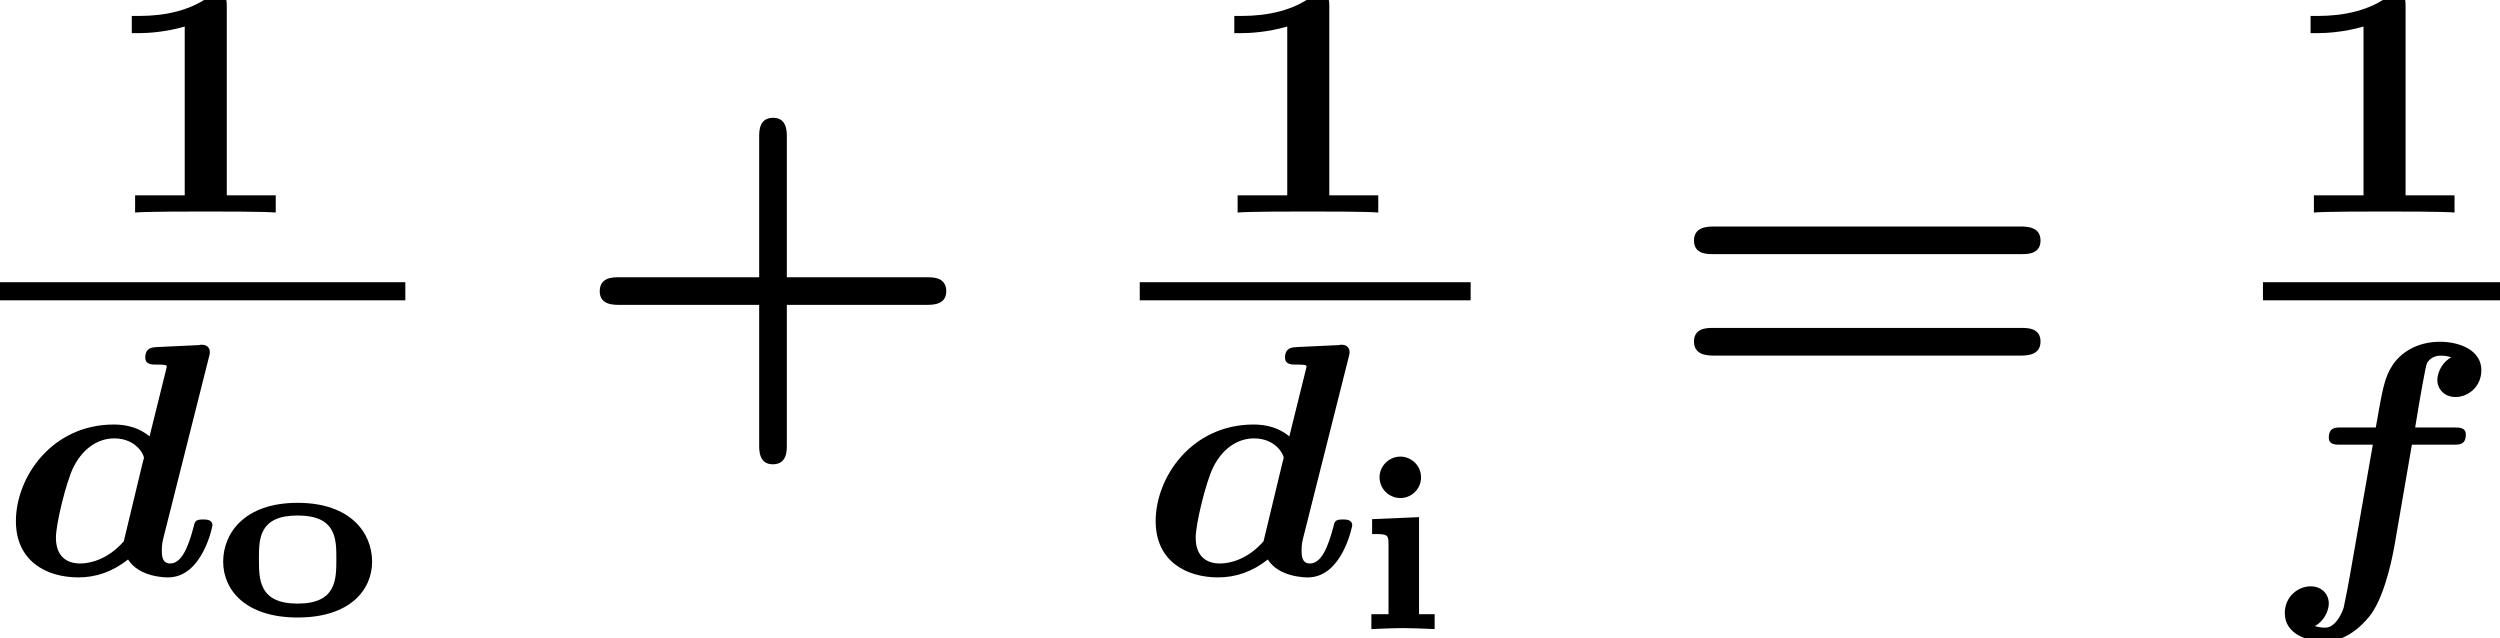
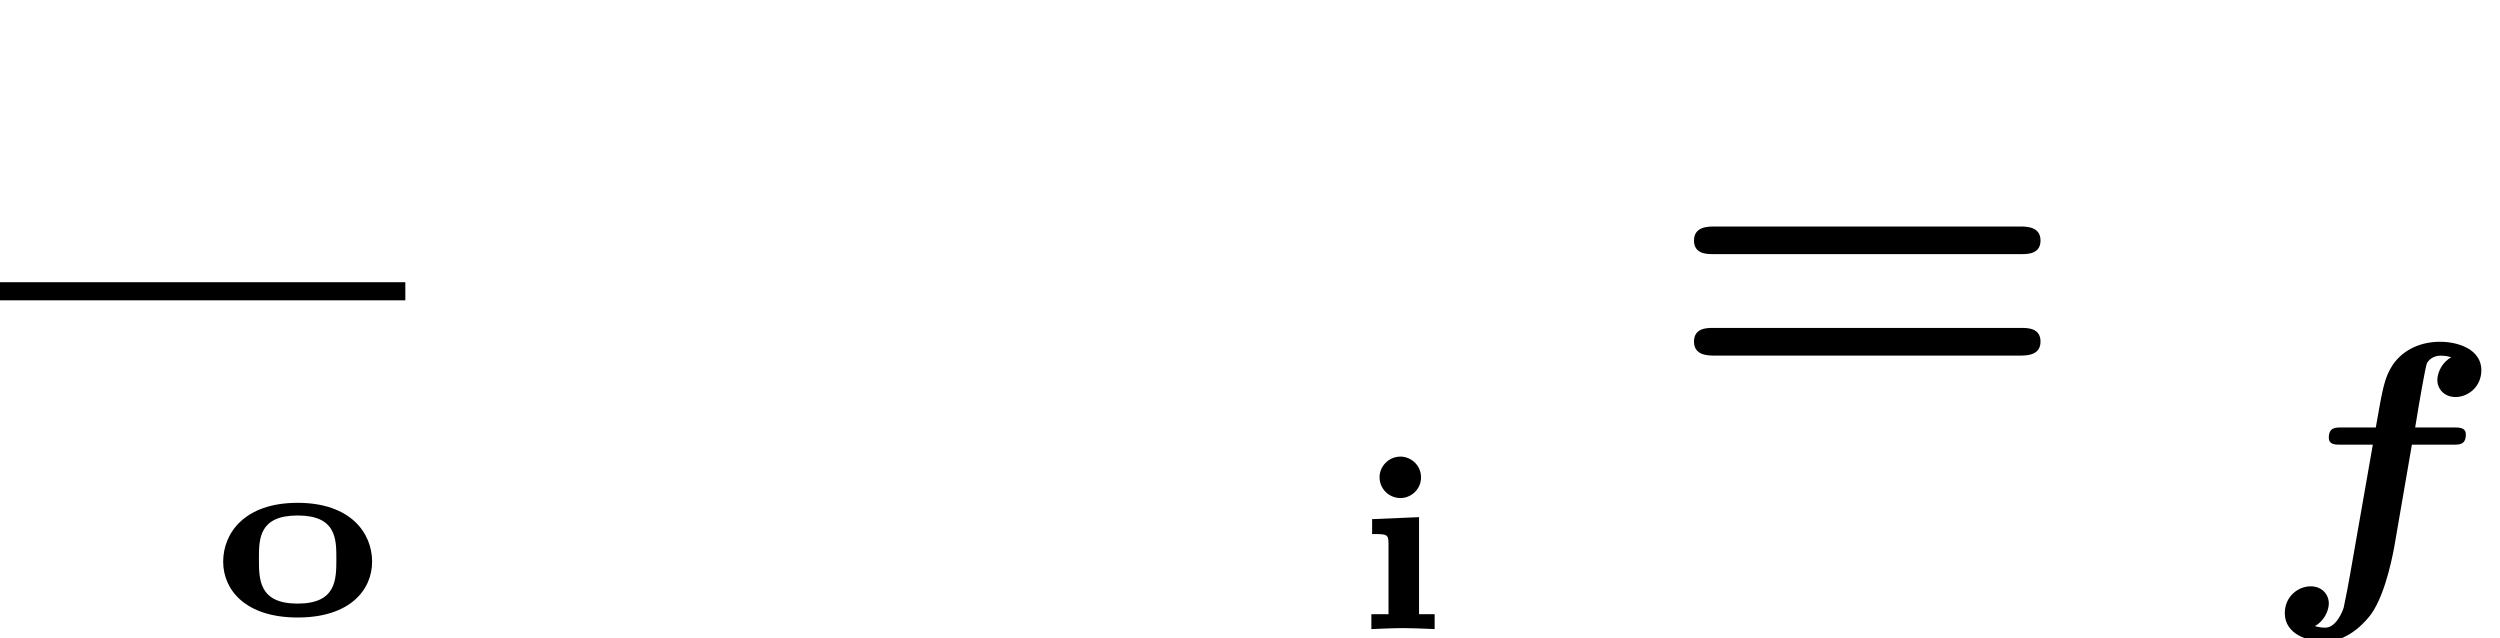
<svg xmlns="http://www.w3.org/2000/svg" xmlns:xlink="http://www.w3.org/1999/xlink" height="15.377pt" version="1.1" viewBox="71.93 59 60.21 15.377" width="60.21pt">
  <defs>
-     <path d="M5.021 -5.189C5.053 -5.3 5.053 -5.316 5.053 -5.364C5.053 -5.428 5.013 -5.531 4.862 -5.531C4.822 -5.531 4.814 -5.531 4.798 -5.523L3.778 -5.475C3.666 -5.468 3.499 -5.46 3.499 -5.22C3.499 -5.053 3.658 -5.053 3.762 -5.053C3.897 -5.053 4.017 -5.053 4.017 -5.013C4.017 -4.997 4.009 -4.965 3.993 -4.902L3.602 -3.324C3.355 -3.531 3.053 -3.61 2.742 -3.61C1.251 -3.61 0.383 -2.343 0.383 -1.283C0.383 -0.327 1.108 0.072 1.889 0.072C2.311 0.072 2.71 -0.064 3.084 -0.359C3.355 0.072 3.993 0.072 4.049 0.072C4.878 0.072 5.117 -1.164 5.117 -1.18C5.117 -1.323 4.965 -1.323 4.894 -1.323C4.702 -1.323 4.694 -1.283 4.655 -1.116C4.527 -0.638 4.368 -0.263 4.097 -0.263C3.897 -0.263 3.897 -0.47 3.897 -0.582C3.897 -0.614 3.897 -0.725 3.929 -0.853L5.021 -5.189ZM2.981 -0.797C2.59 -0.351 2.16 -0.263 1.929 -0.263C1.602 -0.263 1.347 -0.438 1.347 -0.885C1.347 -1.227 1.594 -2.216 1.761 -2.566C2.024 -3.1 2.423 -3.276 2.75 -3.276C3.276 -3.276 3.467 -2.885 3.467 -2.805C3.467 -2.798 3.435 -2.694 3.435 -2.686L2.981 -0.797Z" id="g0-100" />
    <path d="M3.587 -3.124H4.575C4.734 -3.124 4.886 -3.124 4.886 -3.371C4.886 -3.539 4.726 -3.539 4.599 -3.539H3.666C3.77 -4.184 3.921 -5.053 3.953 -5.093C4.017 -5.204 4.144 -5.268 4.272 -5.268S4.463 -5.252 4.535 -5.228C4.32 -5.117 4.2 -4.862 4.2 -4.686C4.2 -4.463 4.368 -4.272 4.639 -4.272C4.941 -4.272 5.26 -4.519 5.26 -4.918C5.26 -5.412 4.718 -5.603 4.264 -5.603C3.818 -5.603 3.387 -5.428 3.124 -5.045C2.925 -4.734 2.885 -4.495 2.718 -3.539H1.889C1.745 -3.539 1.586 -3.539 1.586 -3.292C1.586 -3.124 1.745 -3.124 1.873 -3.124H2.646L2.096 0.016C2.088 0.072 1.977 0.662 1.945 0.797C1.929 0.853 1.777 1.283 1.498 1.283C1.371 1.283 1.267 1.251 1.251 1.243C1.466 1.132 1.586 0.877 1.586 0.701C1.586 0.478 1.419 0.287 1.148 0.287C0.845 0.287 0.526 0.534 0.526 0.933C0.526 1.435 1.068 1.618 1.49 1.618C2.088 1.618 2.511 1.084 2.606 0.956C2.973 0.438 3.148 -0.574 3.18 -0.765L3.587 -3.124Z" id="g0-102" />
-     <path d="M5.204 -2.4H8.575C8.716 -2.4 9.044 -2.4 9.044 -2.727C9.044 -3.065 8.727 -3.065 8.575 -3.065H5.204V-6.447C5.204 -6.578 5.204 -6.905 4.876 -6.905C4.538 -6.905 4.538 -6.589 4.538 -6.447V-3.065H1.167C1.015 -3.065 0.698 -3.065 0.698 -2.727C0.698 -2.4 1.025 -2.4 1.167 -2.4H4.538V0.982C4.538 1.113 4.538 1.44 4.865 1.44C5.204 1.44 5.204 1.124 5.204 0.982V-2.4Z" id="g3-43" />
    <path d="M8.596 -3.622C8.727 -3.622 9.044 -3.622 9.044 -3.949C9.044 -4.287 8.705 -4.287 8.542 -4.287H1.2C1.036 -4.287 0.698 -4.287 0.698 -3.949C0.698 -3.622 1.015 -3.622 1.145 -3.622H8.596ZM8.542 -1.178C8.705 -1.178 9.044 -1.178 9.044 -1.516C9.044 -1.844 8.727 -1.844 8.596 -1.844H1.145C1.015 -1.844 0.698 -1.844 0.698 -1.516C0.698 -1.178 1.036 -1.178 1.2 -1.178H8.542Z" id="g3-61" />
    <path d="M1.674 -3.652C1.674 -3.957 1.423 -4.154 1.178 -4.154C0.891 -4.154 0.675 -3.915 0.675 -3.658C0.675 -3.377 0.903 -3.156 1.178 -3.156C1.435 -3.156 1.674 -3.365 1.674 -3.652ZM0.496 -2.648V-2.289C0.849 -2.289 0.891 -2.289 0.891 -2.056V-0.359H0.478V0C0.61 -0.006 1.028 -0.024 1.255 -0.024C1.381 -0.024 1.793 -0.012 2.002 0V-0.359H1.626V-2.696L0.496 -2.648Z" id="g1-105" />
    <path d="M3.862 -1.303C3.862 -1.985 3.353 -2.72 2.068 -2.72C0.777 -2.72 0.275 -1.979 0.275 -1.303C0.275 -0.622 0.813 0.042 2.068 0.042C3.335 0.042 3.862 -0.628 3.862 -1.303ZM2.068 -0.293C1.136 -0.293 1.136 -0.873 1.136 -1.375C1.136 -1.847 1.136 -2.415 2.068 -2.415S3.001 -1.847 3.001 -1.375C3.001 -0.873 3.001 -0.293 2.068 -0.293Z" id="g1-111" />
-     <path d="M3.021 -4.973C3.021 -5.244 2.973 -5.244 2.654 -5.244C2.168 -4.862 1.53 -4.734 0.909 -4.734H0.733V-4.32H0.909C1.116 -4.32 1.546 -4.344 2.008 -4.479V-0.414H0.813V0C1.1 -0.024 2.152 -0.024 2.511 -0.024S3.905 -0.024 4.2 0V-0.414H3.021V-4.973Z" id="g2-49" />
  </defs>
  <g id="page1">
    <use x="74.371" xlink:href="#g2-49" y="64.118" />
    <rect height="0.436" width="9.762" x="71.93" y="65.797" />
    <use x="71.93" xlink:href="#g0-100" y="72.834" />
    <use x="77.03" xlink:href="#g1-111" y="73.83" />
    <use x="85.676" xlink:href="#g3-43" y="68.742" />
    <use x="100.924" xlink:href="#g2-49" y="64.118" />
-     <rect height="0.436" width="7.969" x="99.38" y="65.797" />
    <use x="99.38" xlink:href="#g0-100" y="72.834" />
    <use x="104.48" xlink:href="#g1-105" y="74.151" />
    <use x="112.03" xlink:href="#g3-61" y="68.742" />
    <use x="126.845" xlink:href="#g2-49" y="64.118" />
-     <rect height="0.436" width="5.709" x="126.431" y="65.797" />
    <use x="126.431" xlink:href="#g0-102" y="72.834" />
  </g>
</svg>